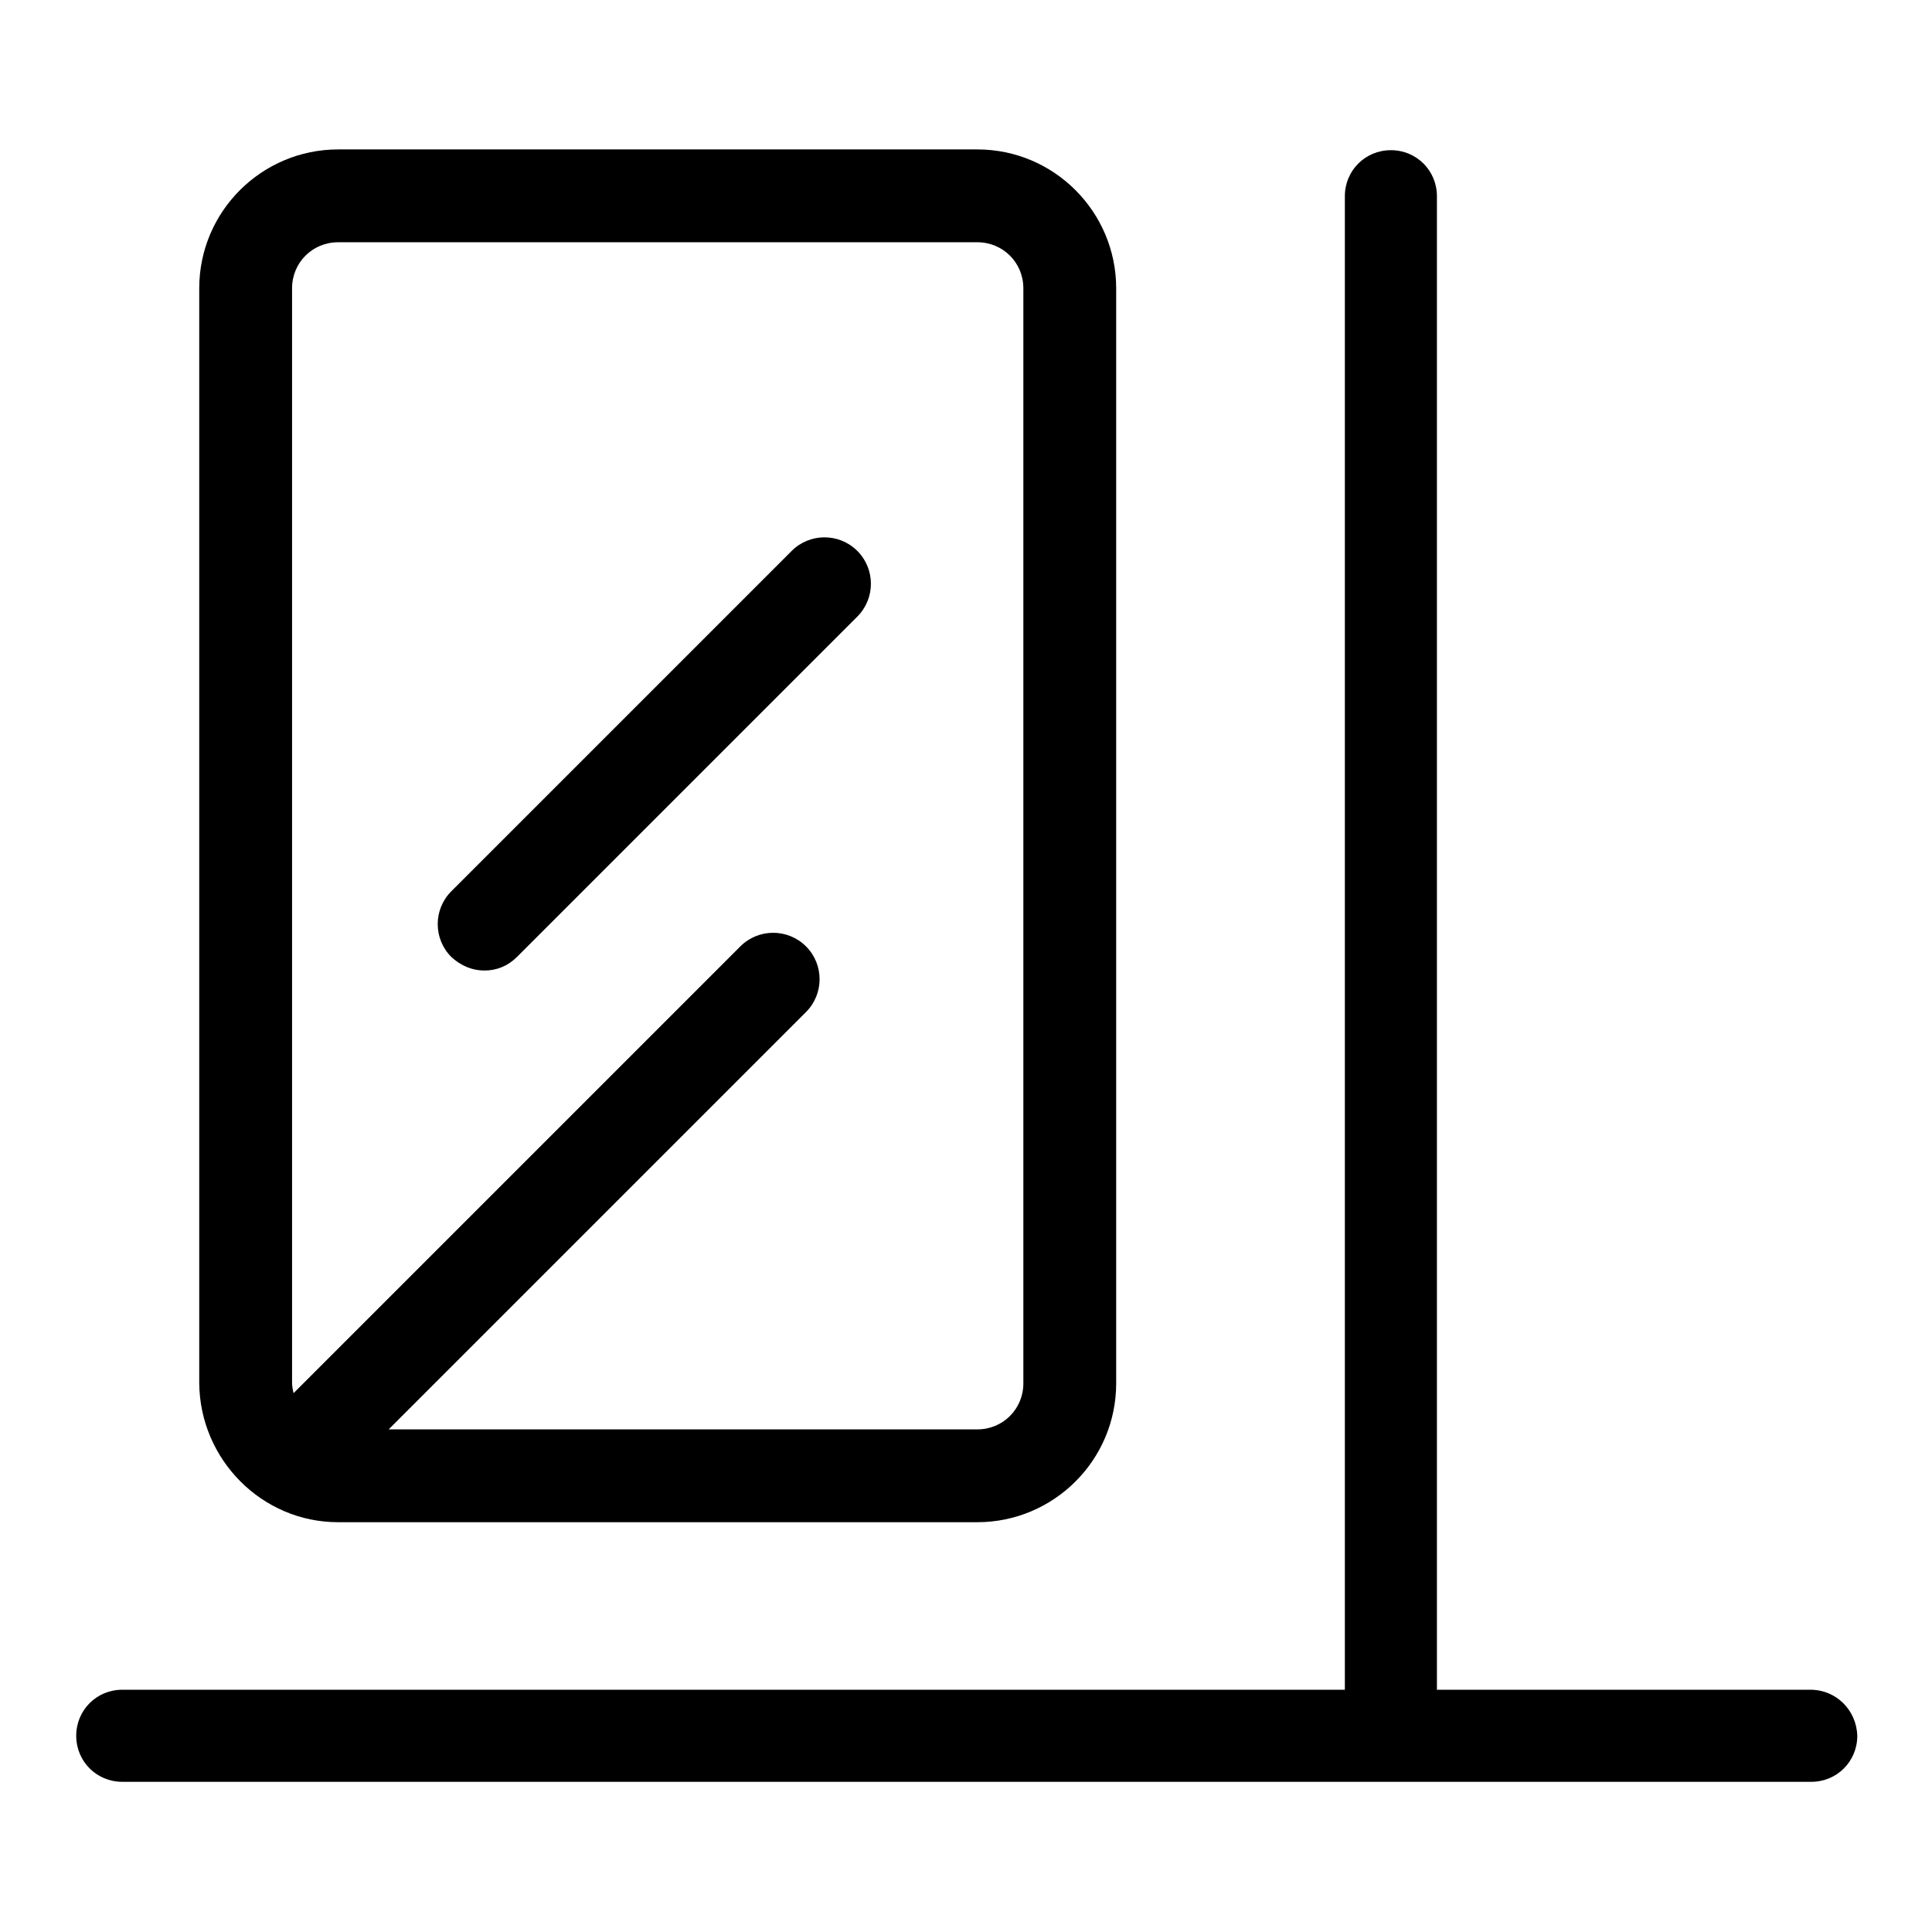
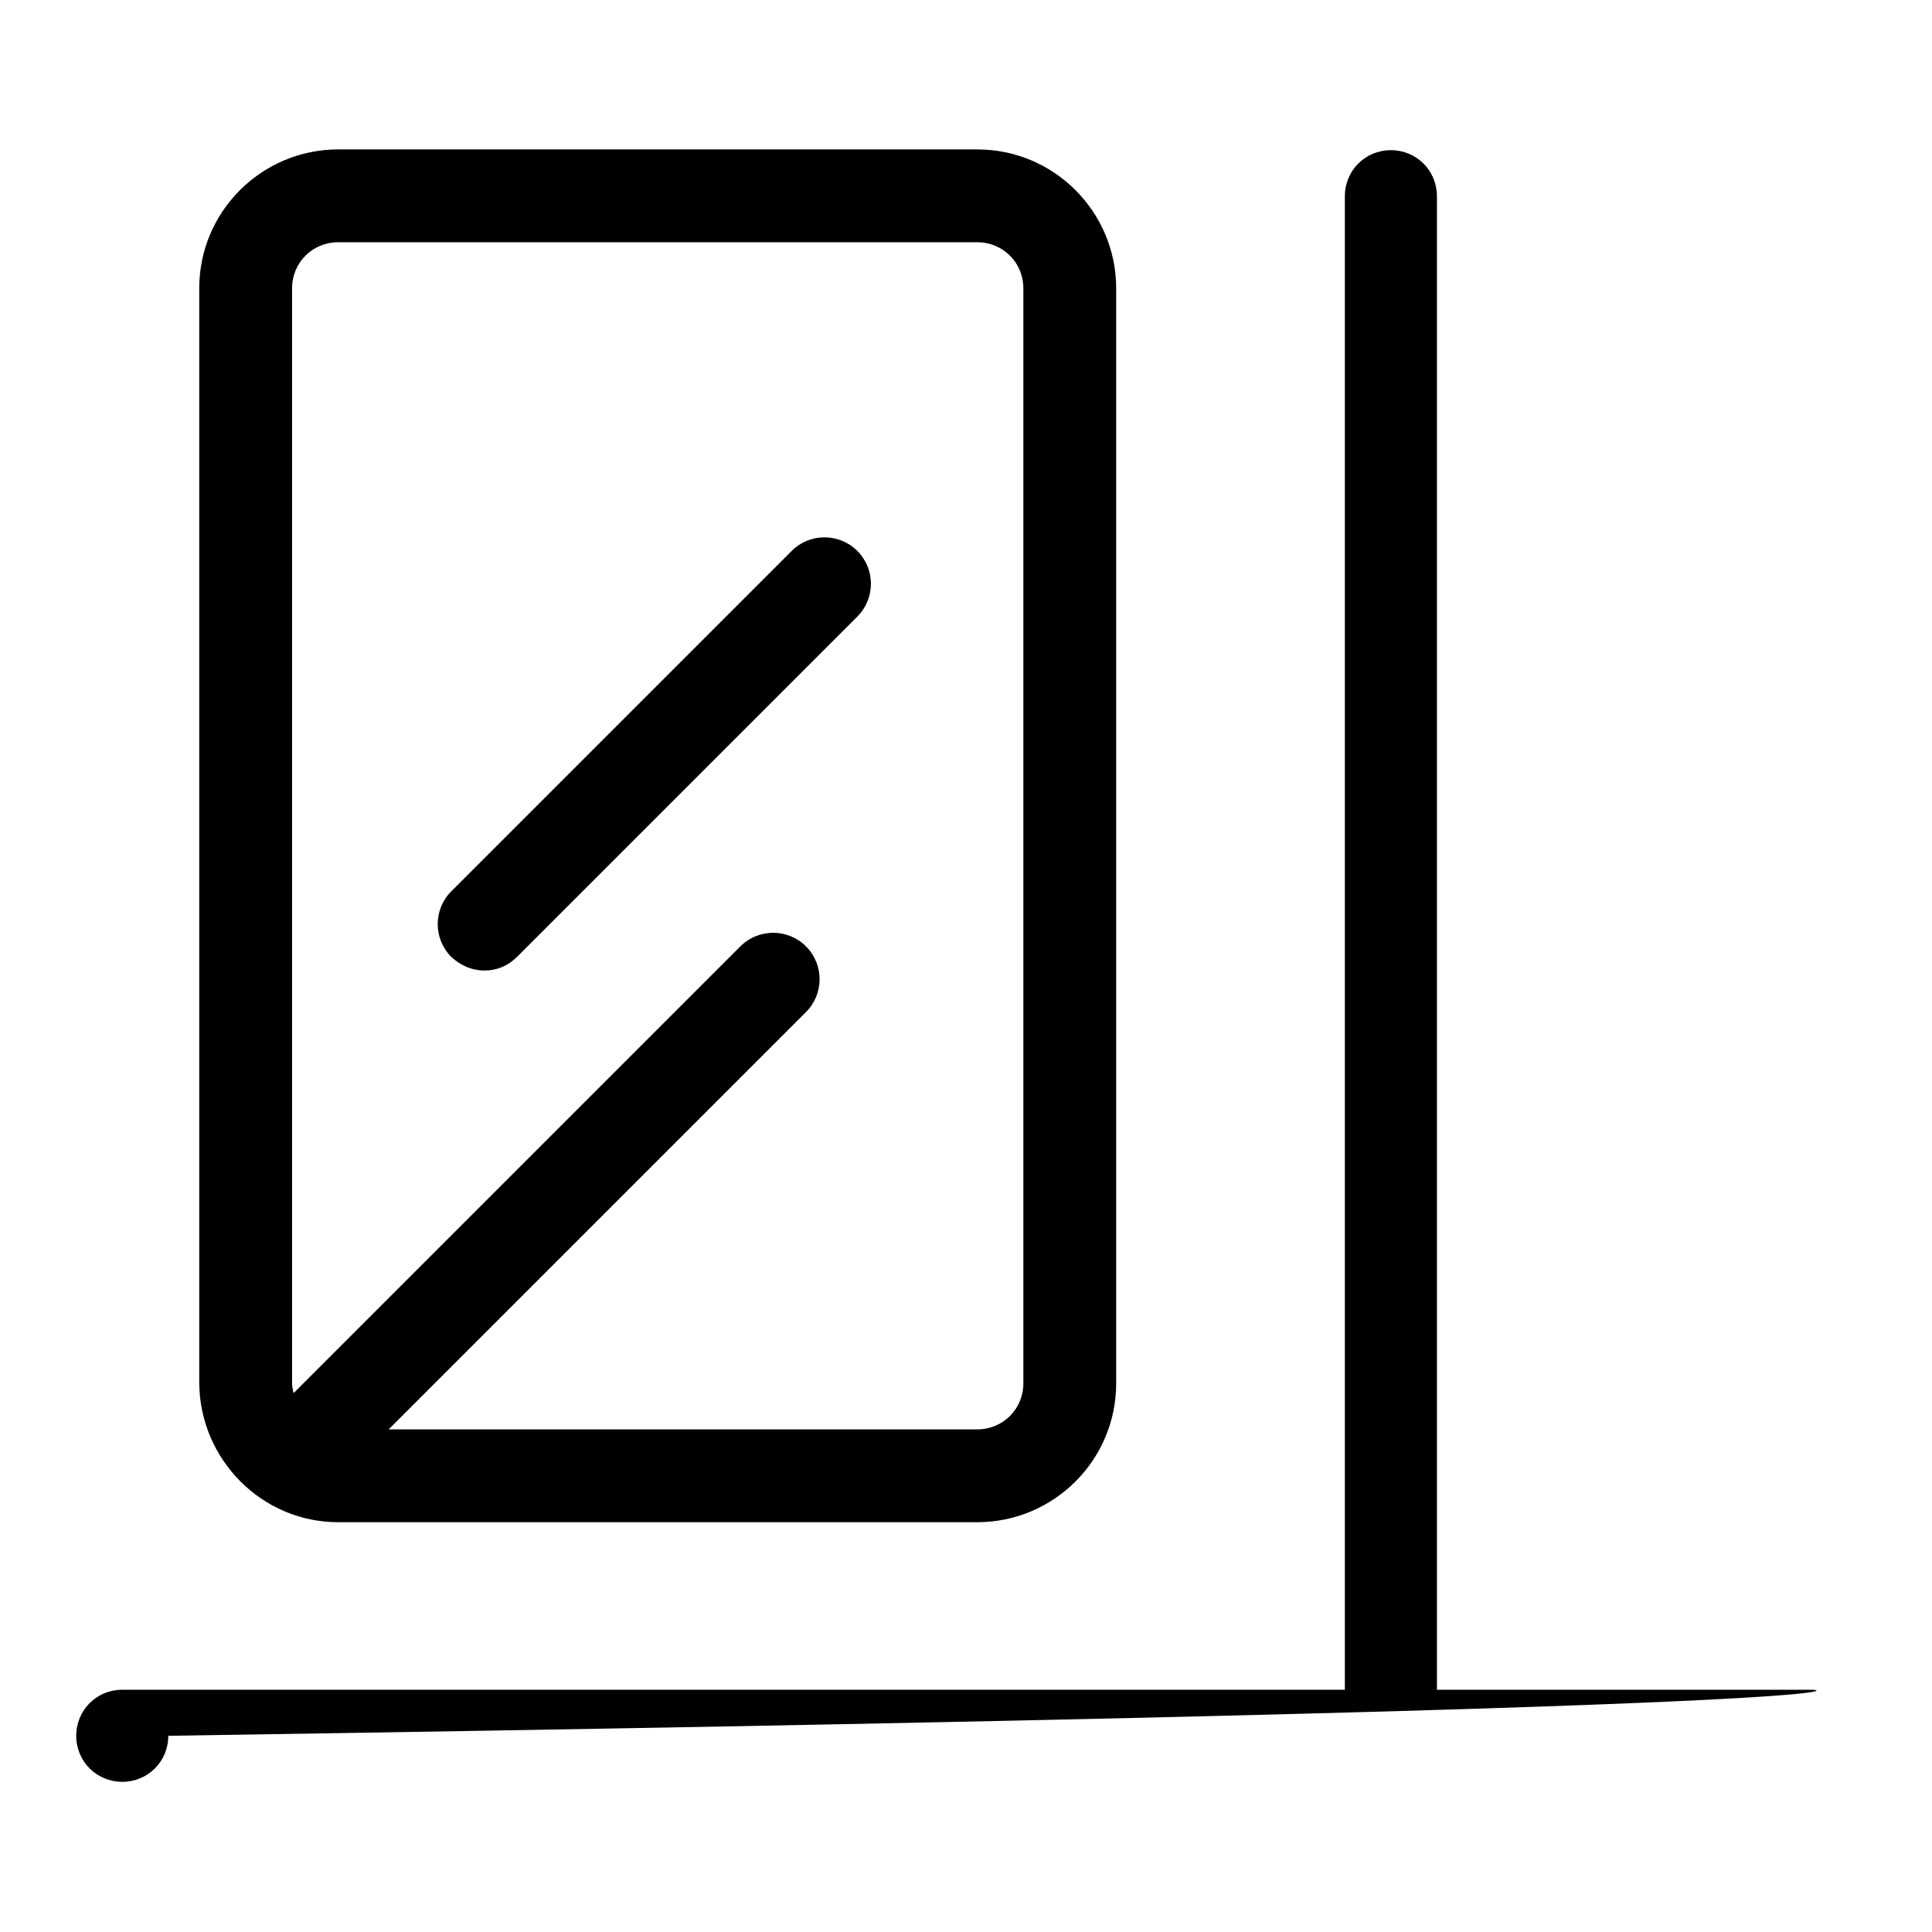
<svg xmlns="http://www.w3.org/2000/svg" version="1.1" x="0px" y="0px" viewBox="0 0 256 256" enable-background="new 0 0 256 256" xml:space="preserve">
  <g>
-     <path fill="#000000" d="M44.8,201.7h84.7c10.1,0,18.4-8.2,18.4-18.4V38.2c0-10.1-8.2-18.4-18.4-18.4H44.8 c-10.1,0-18.4,8.2-18.4,18.4v145.1C26.5,193.4,34.7,201.7,44.8,201.7z M38.7,38.2c0-3.4,2.7-6.1,6.1-6.1h84.7 c3.4,0,6.1,2.7,6.1,6.1v145.1c0,3.4-2.7,6.1-6.1,6.1H51.5l55.3-55.3c2.4-2.4,2.4-6.3,0-8.7c-2.4-2.4-6.3-2.4-8.7,0l-59.2,59.2 c-0.1-0.4-0.2-0.9-0.2-1.4V38.2z M64.2,128.6c1.6,0,3.1-0.6,4.3-1.8l45.1-45.1c2.4-2.4,2.4-6.3,0-8.7c-2.4-2.4-6.3-2.4-8.7,0 l-45.1,45.1c-2.4,2.4-2.4,6.3,0,8.7C61.1,128,62.6,128.6,64.2,128.6z M239.9,223.9h-49.5V26c0-3.4-2.7-6.1-6.1-6.1 c-3.4,0-6.1,2.7-6.1,6.1v197.9h-162c-3.4,0-6.1,2.7-6.1,6.1c0,3.4,2.7,6.1,6.1,6.1h223.8c3.4,0,6.1-2.7,6.1-6.1 C246,226.6,243.3,223.9,239.9,223.9z" />
+     <path fill="#000000" d="M44.8,201.7h84.7c10.1,0,18.4-8.2,18.4-18.4V38.2c0-10.1-8.2-18.4-18.4-18.4H44.8 c-10.1,0-18.4,8.2-18.4,18.4v145.1C26.5,193.4,34.7,201.7,44.8,201.7z M38.7,38.2c0-3.4,2.7-6.1,6.1-6.1h84.7 c3.4,0,6.1,2.7,6.1,6.1v145.1c0,3.4-2.7,6.1-6.1,6.1H51.5l55.3-55.3c2.4-2.4,2.4-6.3,0-8.7c-2.4-2.4-6.3-2.4-8.7,0l-59.2,59.2 c-0.1-0.4-0.2-0.9-0.2-1.4V38.2z M64.2,128.6c1.6,0,3.1-0.6,4.3-1.8l45.1-45.1c2.4-2.4,2.4-6.3,0-8.7c-2.4-2.4-6.3-2.4-8.7,0 l-45.1,45.1c-2.4,2.4-2.4,6.3,0,8.7C61.1,128,62.6,128.6,64.2,128.6z M239.9,223.9h-49.5V26c0-3.4-2.7-6.1-6.1-6.1 c-3.4,0-6.1,2.7-6.1,6.1v197.9h-162c-3.4,0-6.1,2.7-6.1,6.1c0,3.4,2.7,6.1,6.1,6.1c3.4,0,6.1-2.7,6.1-6.1 C246,226.6,243.3,223.9,239.9,223.9z" />
  </g>
</svg>